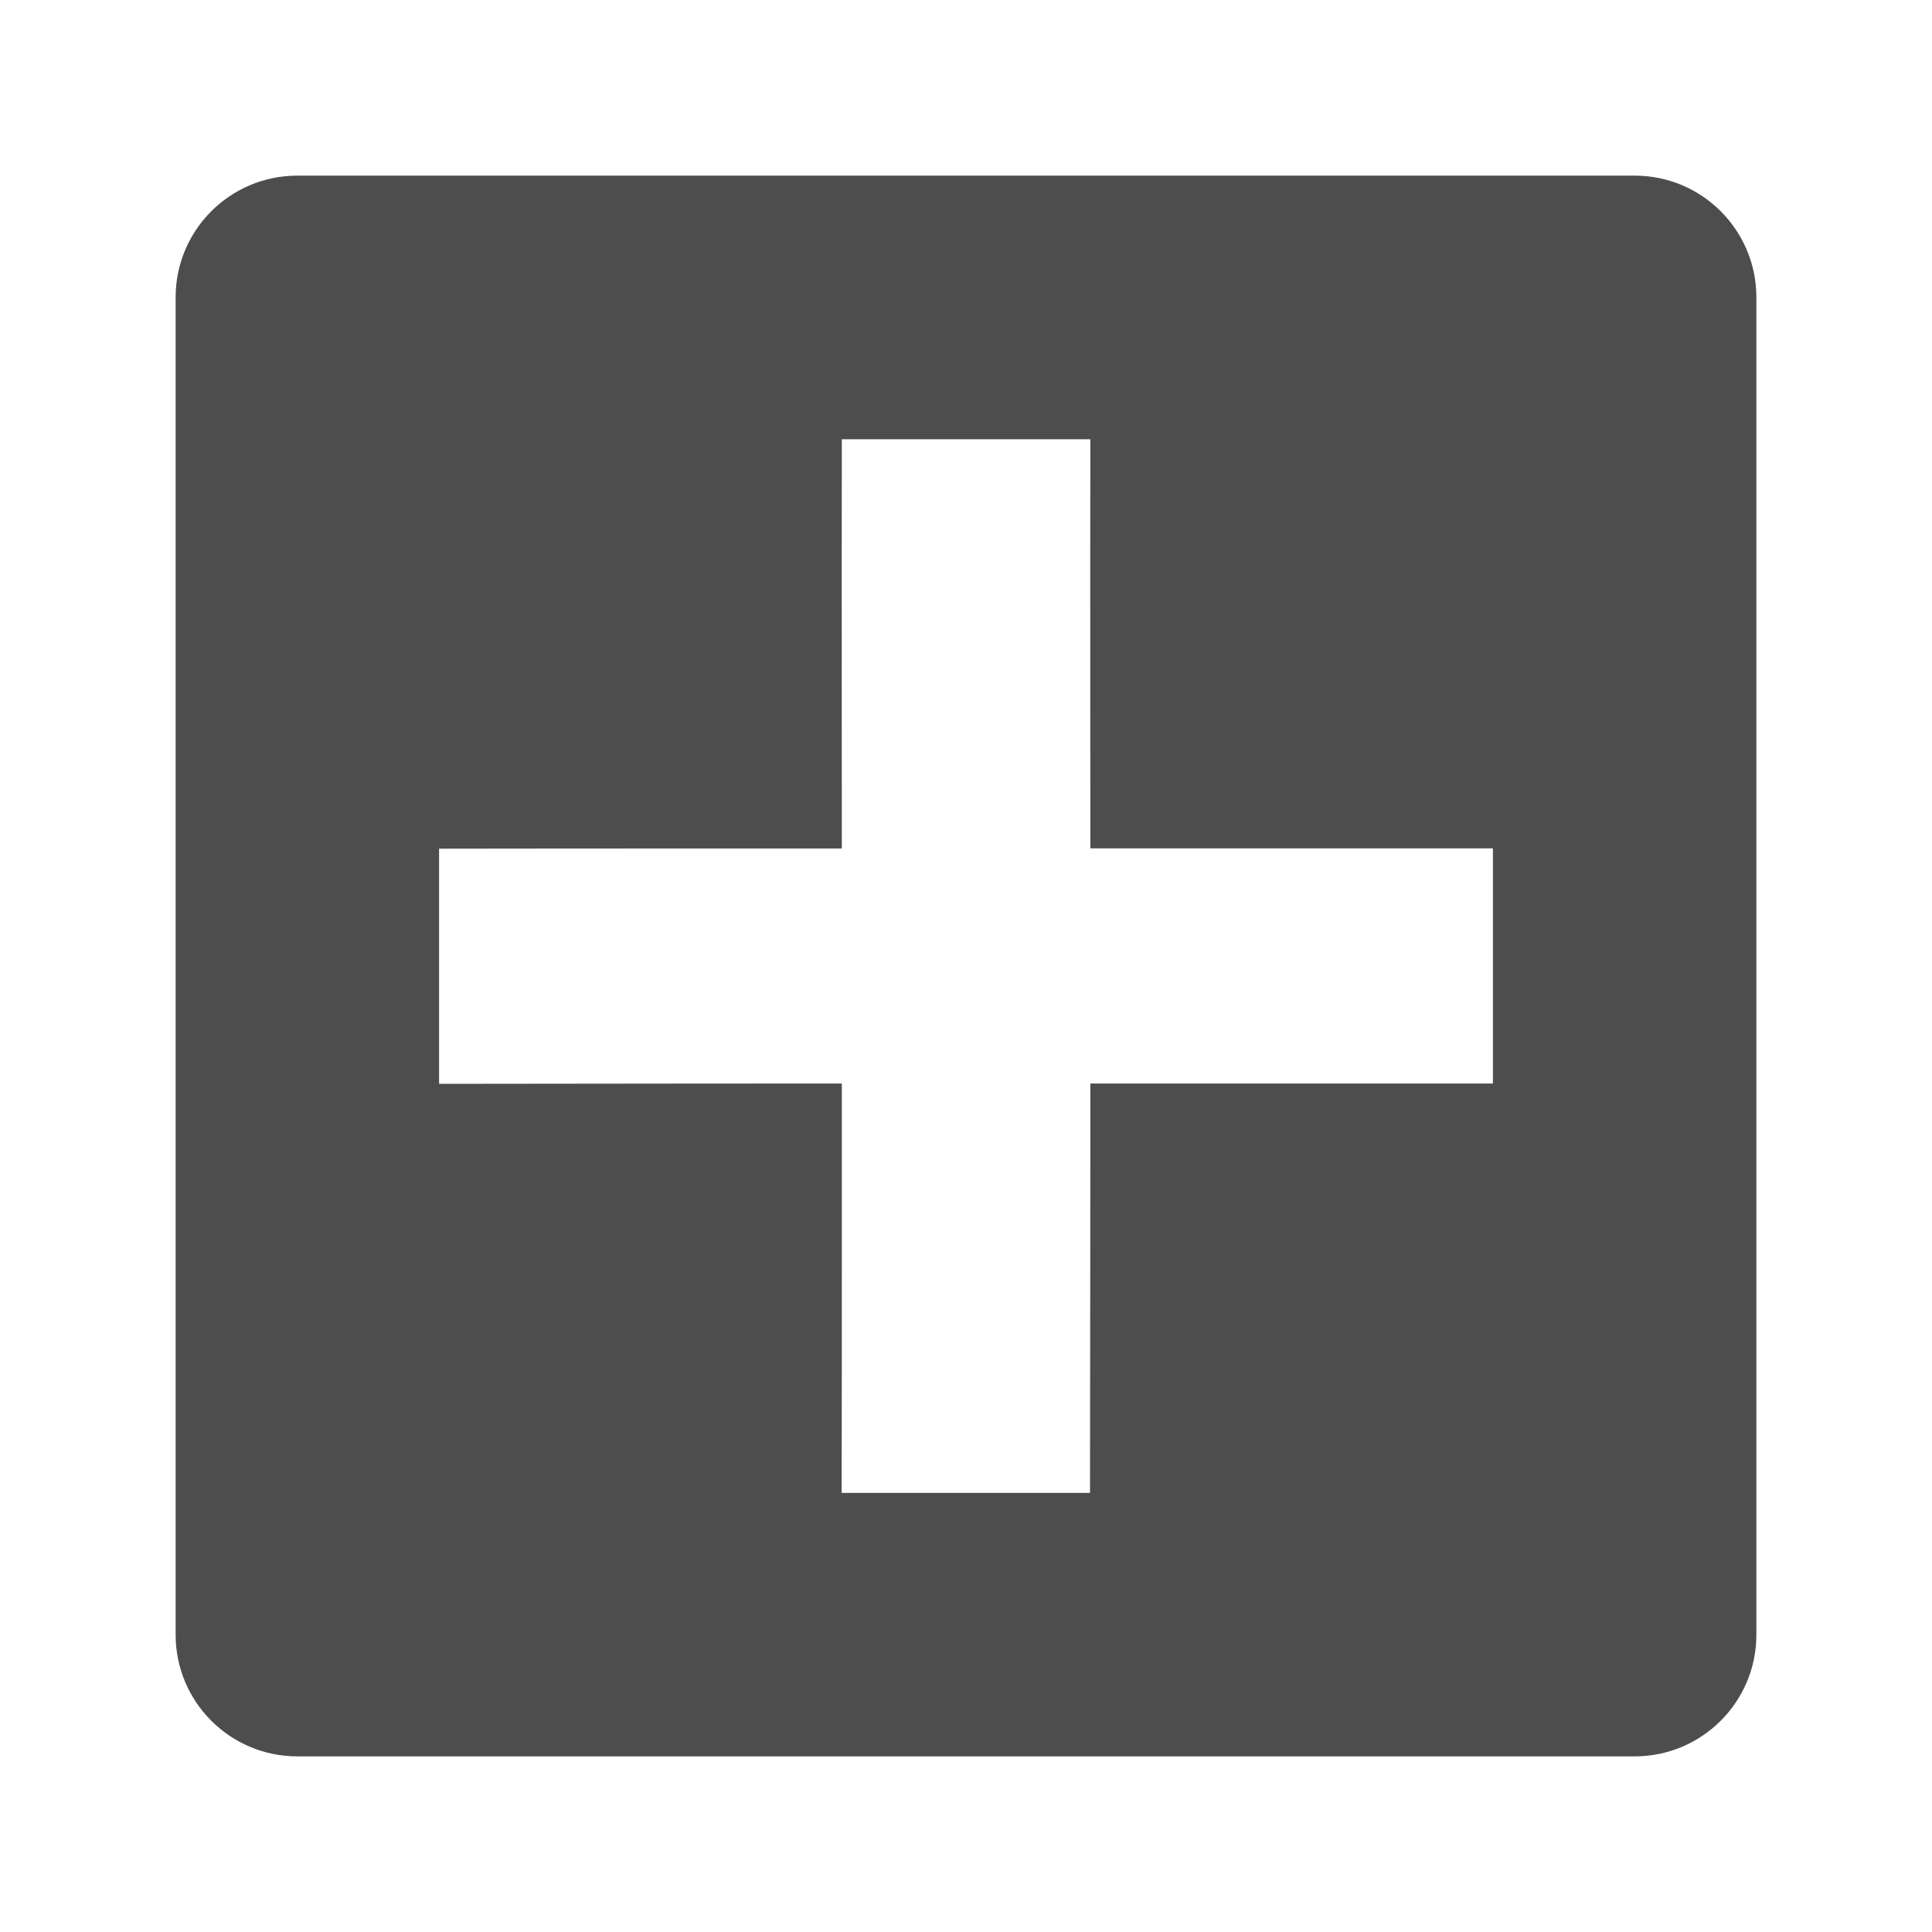
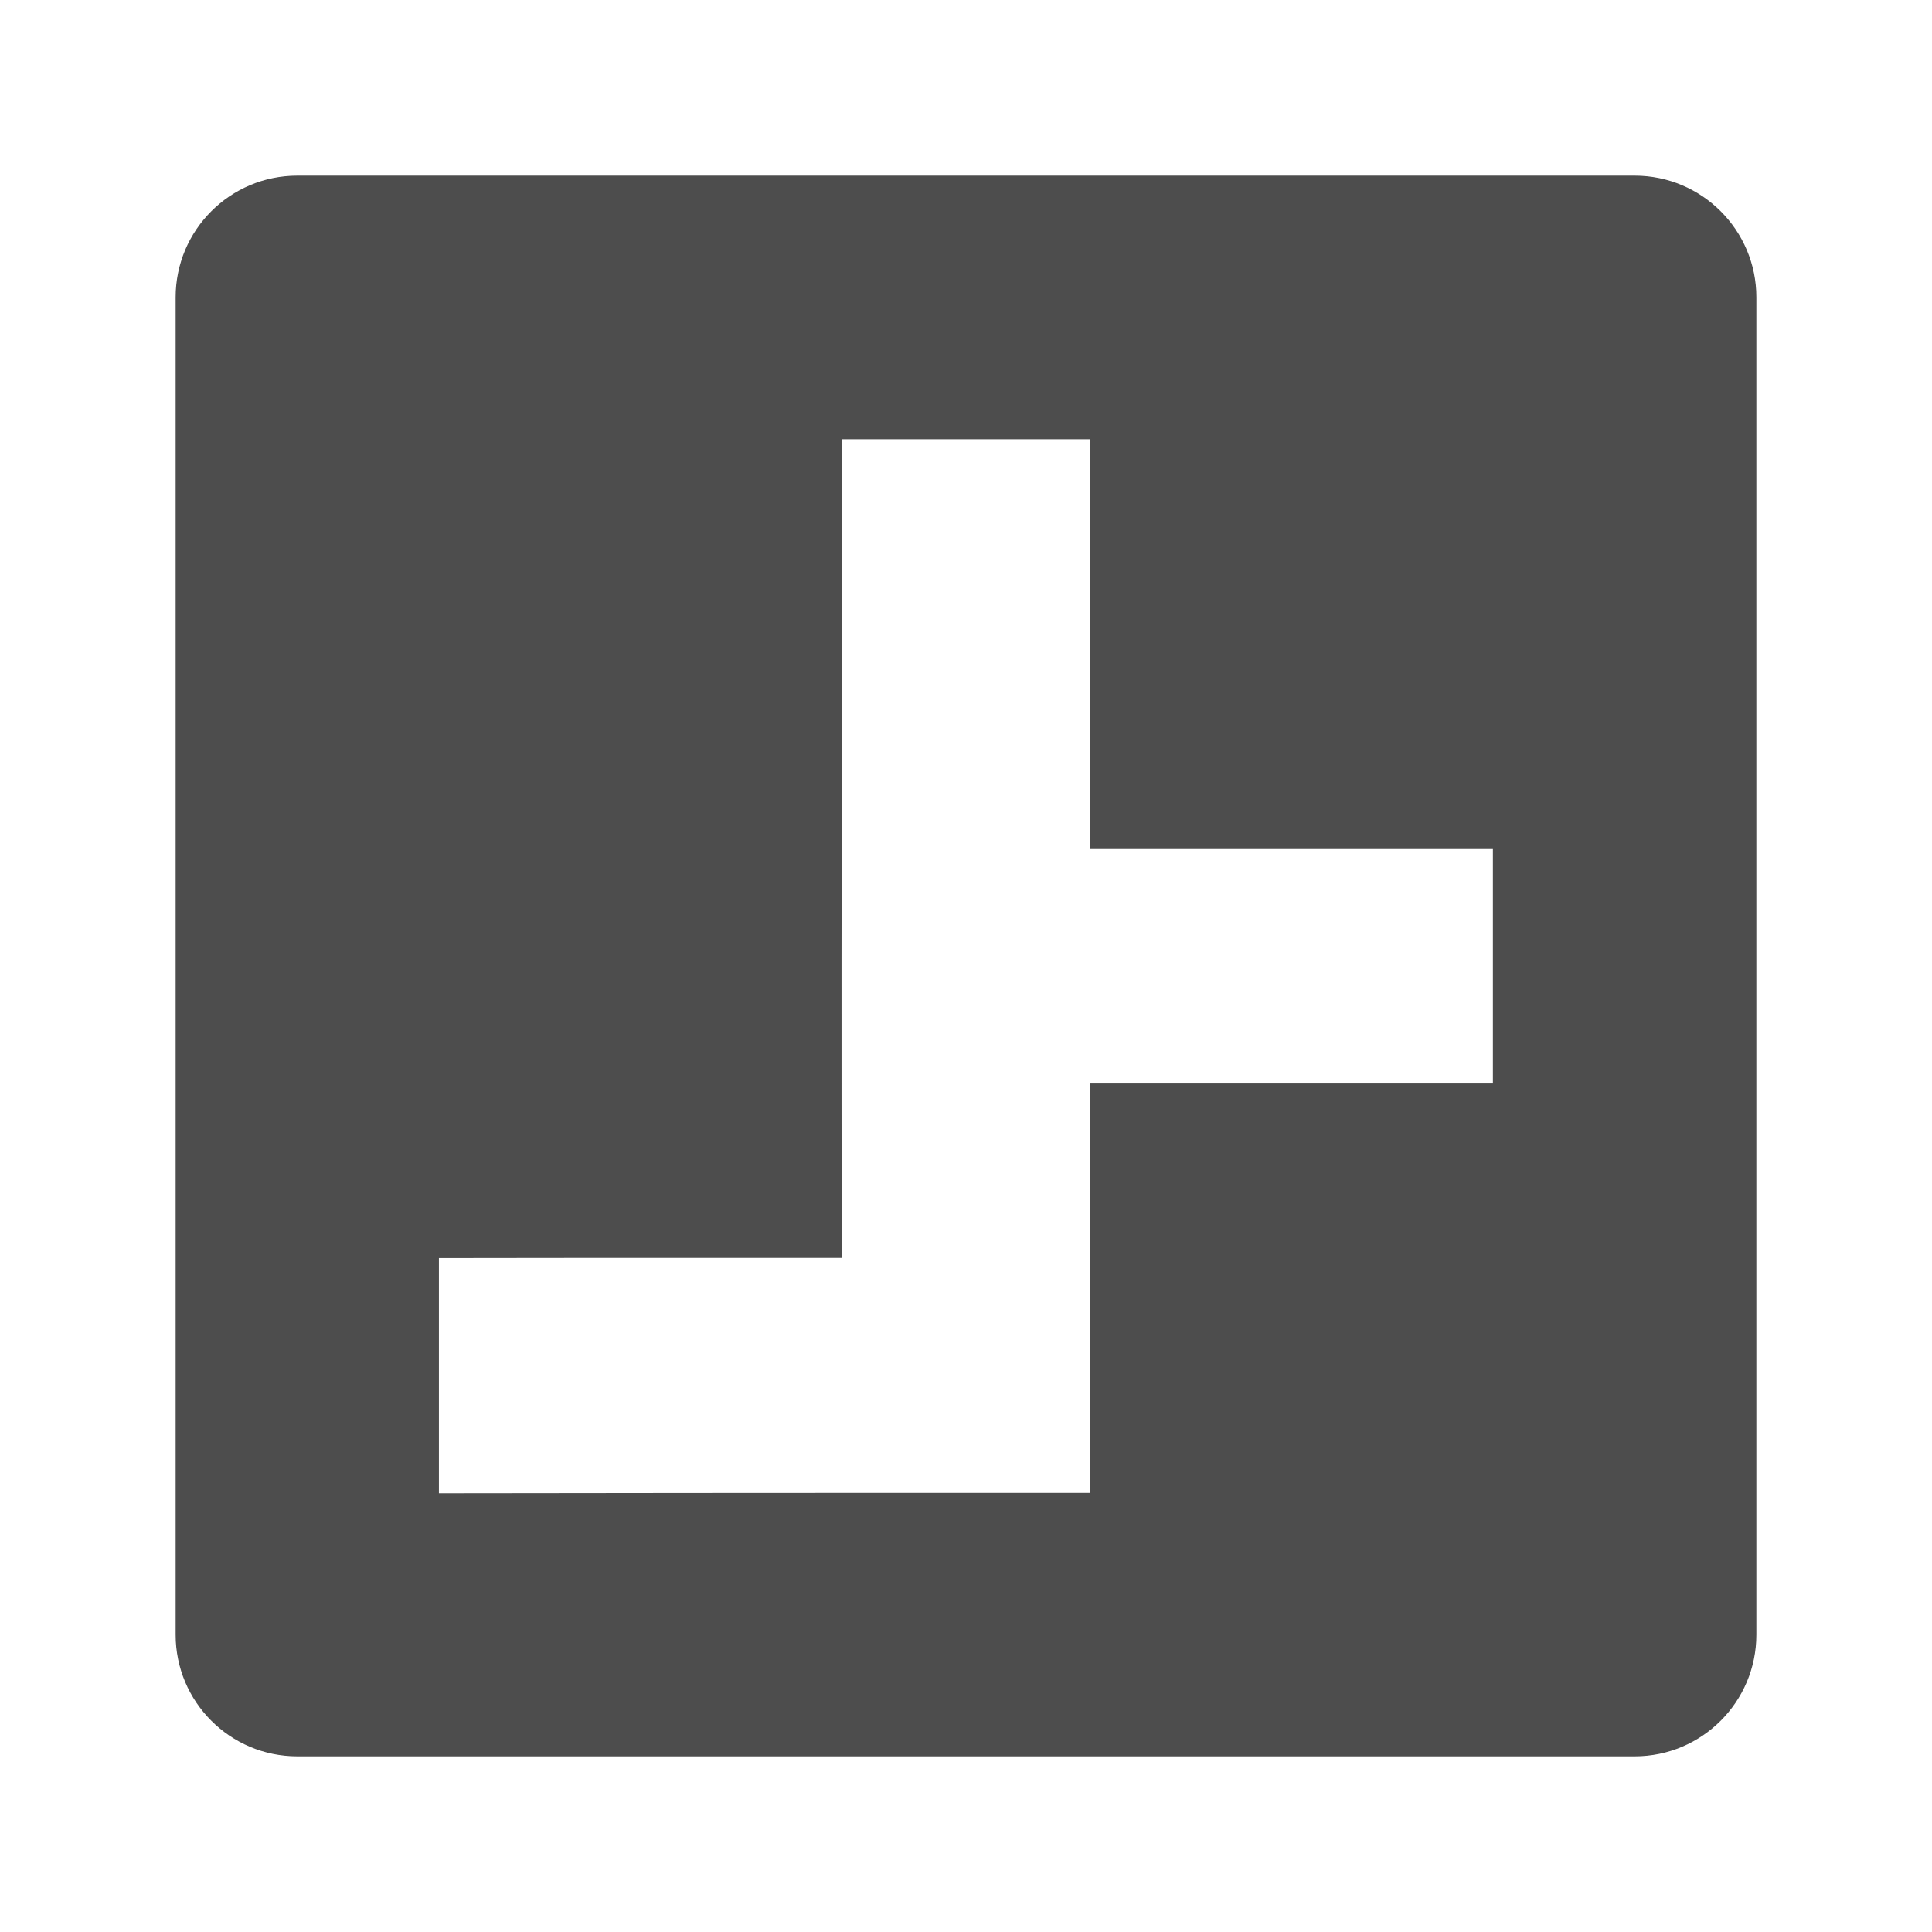
<svg xmlns="http://www.w3.org/2000/svg" viewBox="0 0 22 22">
  <defs id="defs3051">
    <style type="text/css" id="current-color-scheme">
     .ColorScheme-Text {
       color:#4d4d4d;
     }
     </style>
  </defs>
-   <path style="fill:currentColor;fill-opacity:1;stroke:none" d="m3.385 2c-.764 0-1.385.62-1.385 1.385v15.23c0 .764.62 1.385 1.385 1.385h15.23c.764 0 1.385-.62 1.385-1.385v-15.23c0-.764-.62-1.385-1.385-1.385zm6.201 3.002h2.83c-.003 1.285 0 4.658 0 4.658h4.584v2.678h-4.584s-.001 3.373-.004 4.662h-2.828c.003-1.289.002-4.662.002-4.662s-3.068.001-4.586.004v-2.678c1.518-.003 4.586-.002 4.586-.002s-.003-3.377 0-4.66z" class="ColorScheme-Text" />
+   <path style="fill:currentColor;fill-opacity:1;stroke:none" d="m3.385 2c-.764 0-1.385.62-1.385 1.385v15.23c0 .764.62 1.385 1.385 1.385h15.23c.764 0 1.385-.62 1.385-1.385v-15.23c0-.764-.62-1.385-1.385-1.385zm6.201 3.002h2.83c-.003 1.285 0 4.658 0 4.658h4.584v2.678h-4.584s-.001 3.373-.004 4.662h-2.828s-3.068.001-4.586.004v-2.678c1.518-.003 4.586-.002 4.586-.002s-.003-3.377 0-4.66z" class="ColorScheme-Text" />
</svg>